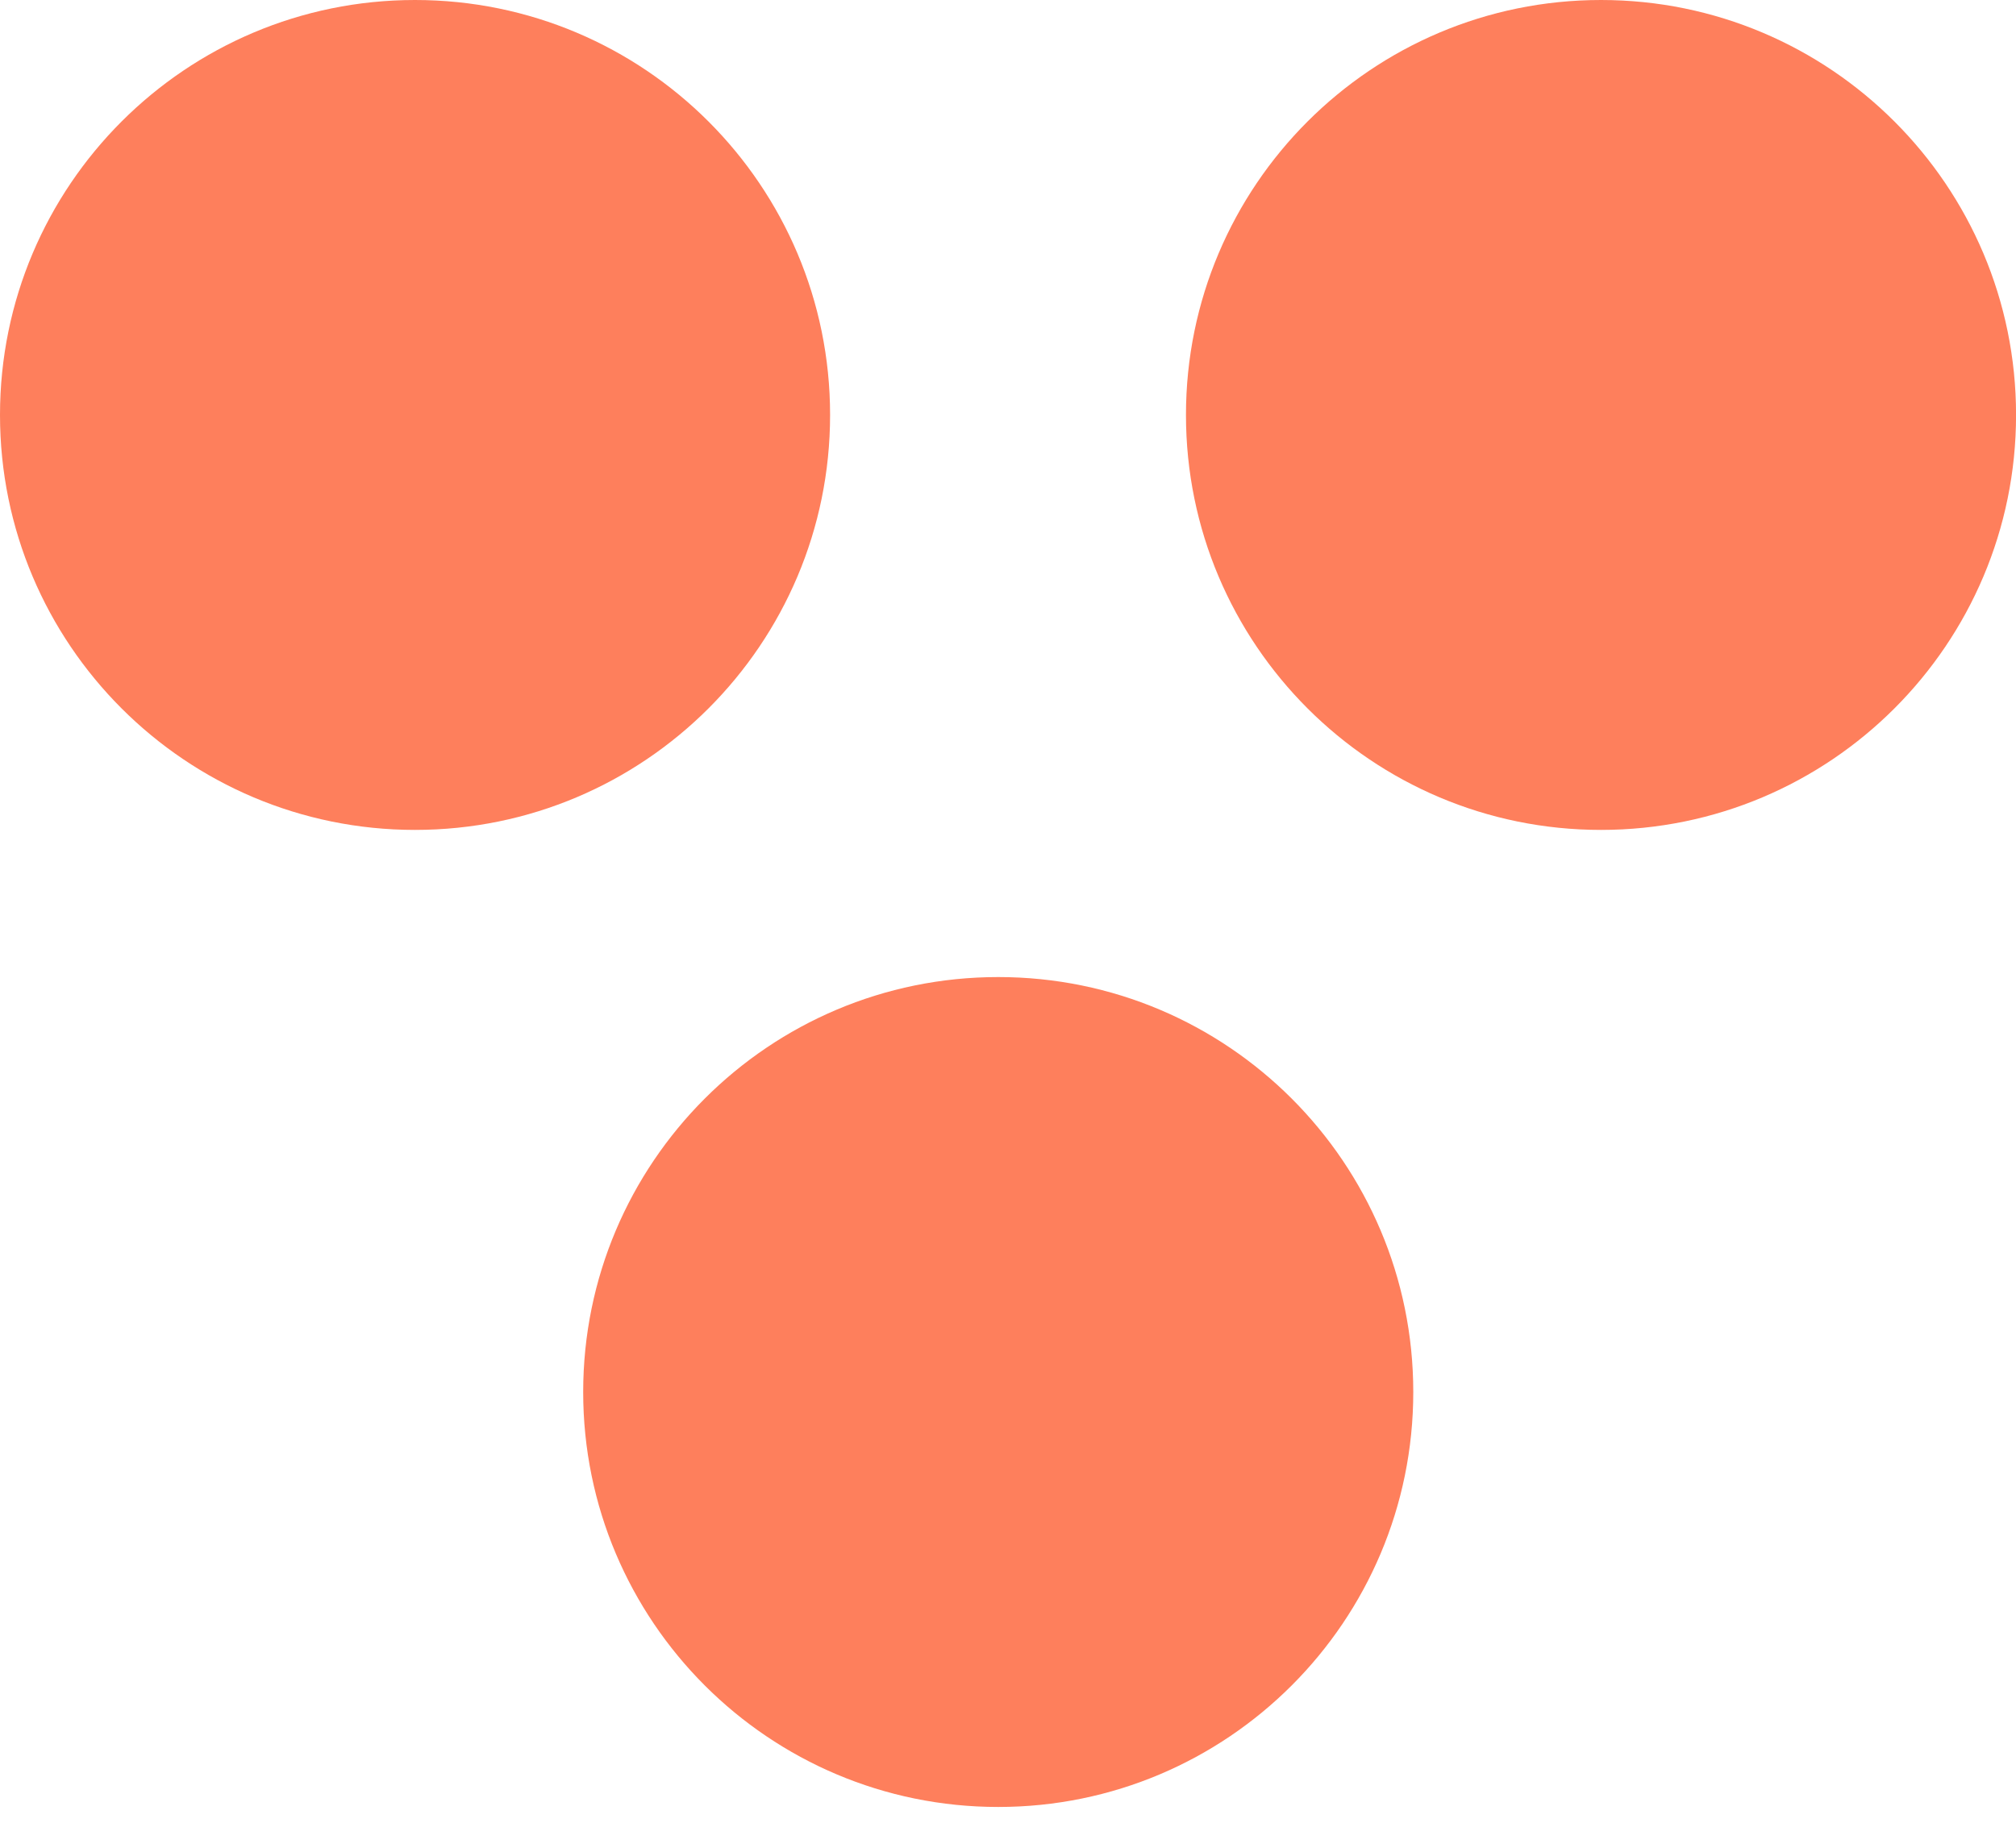
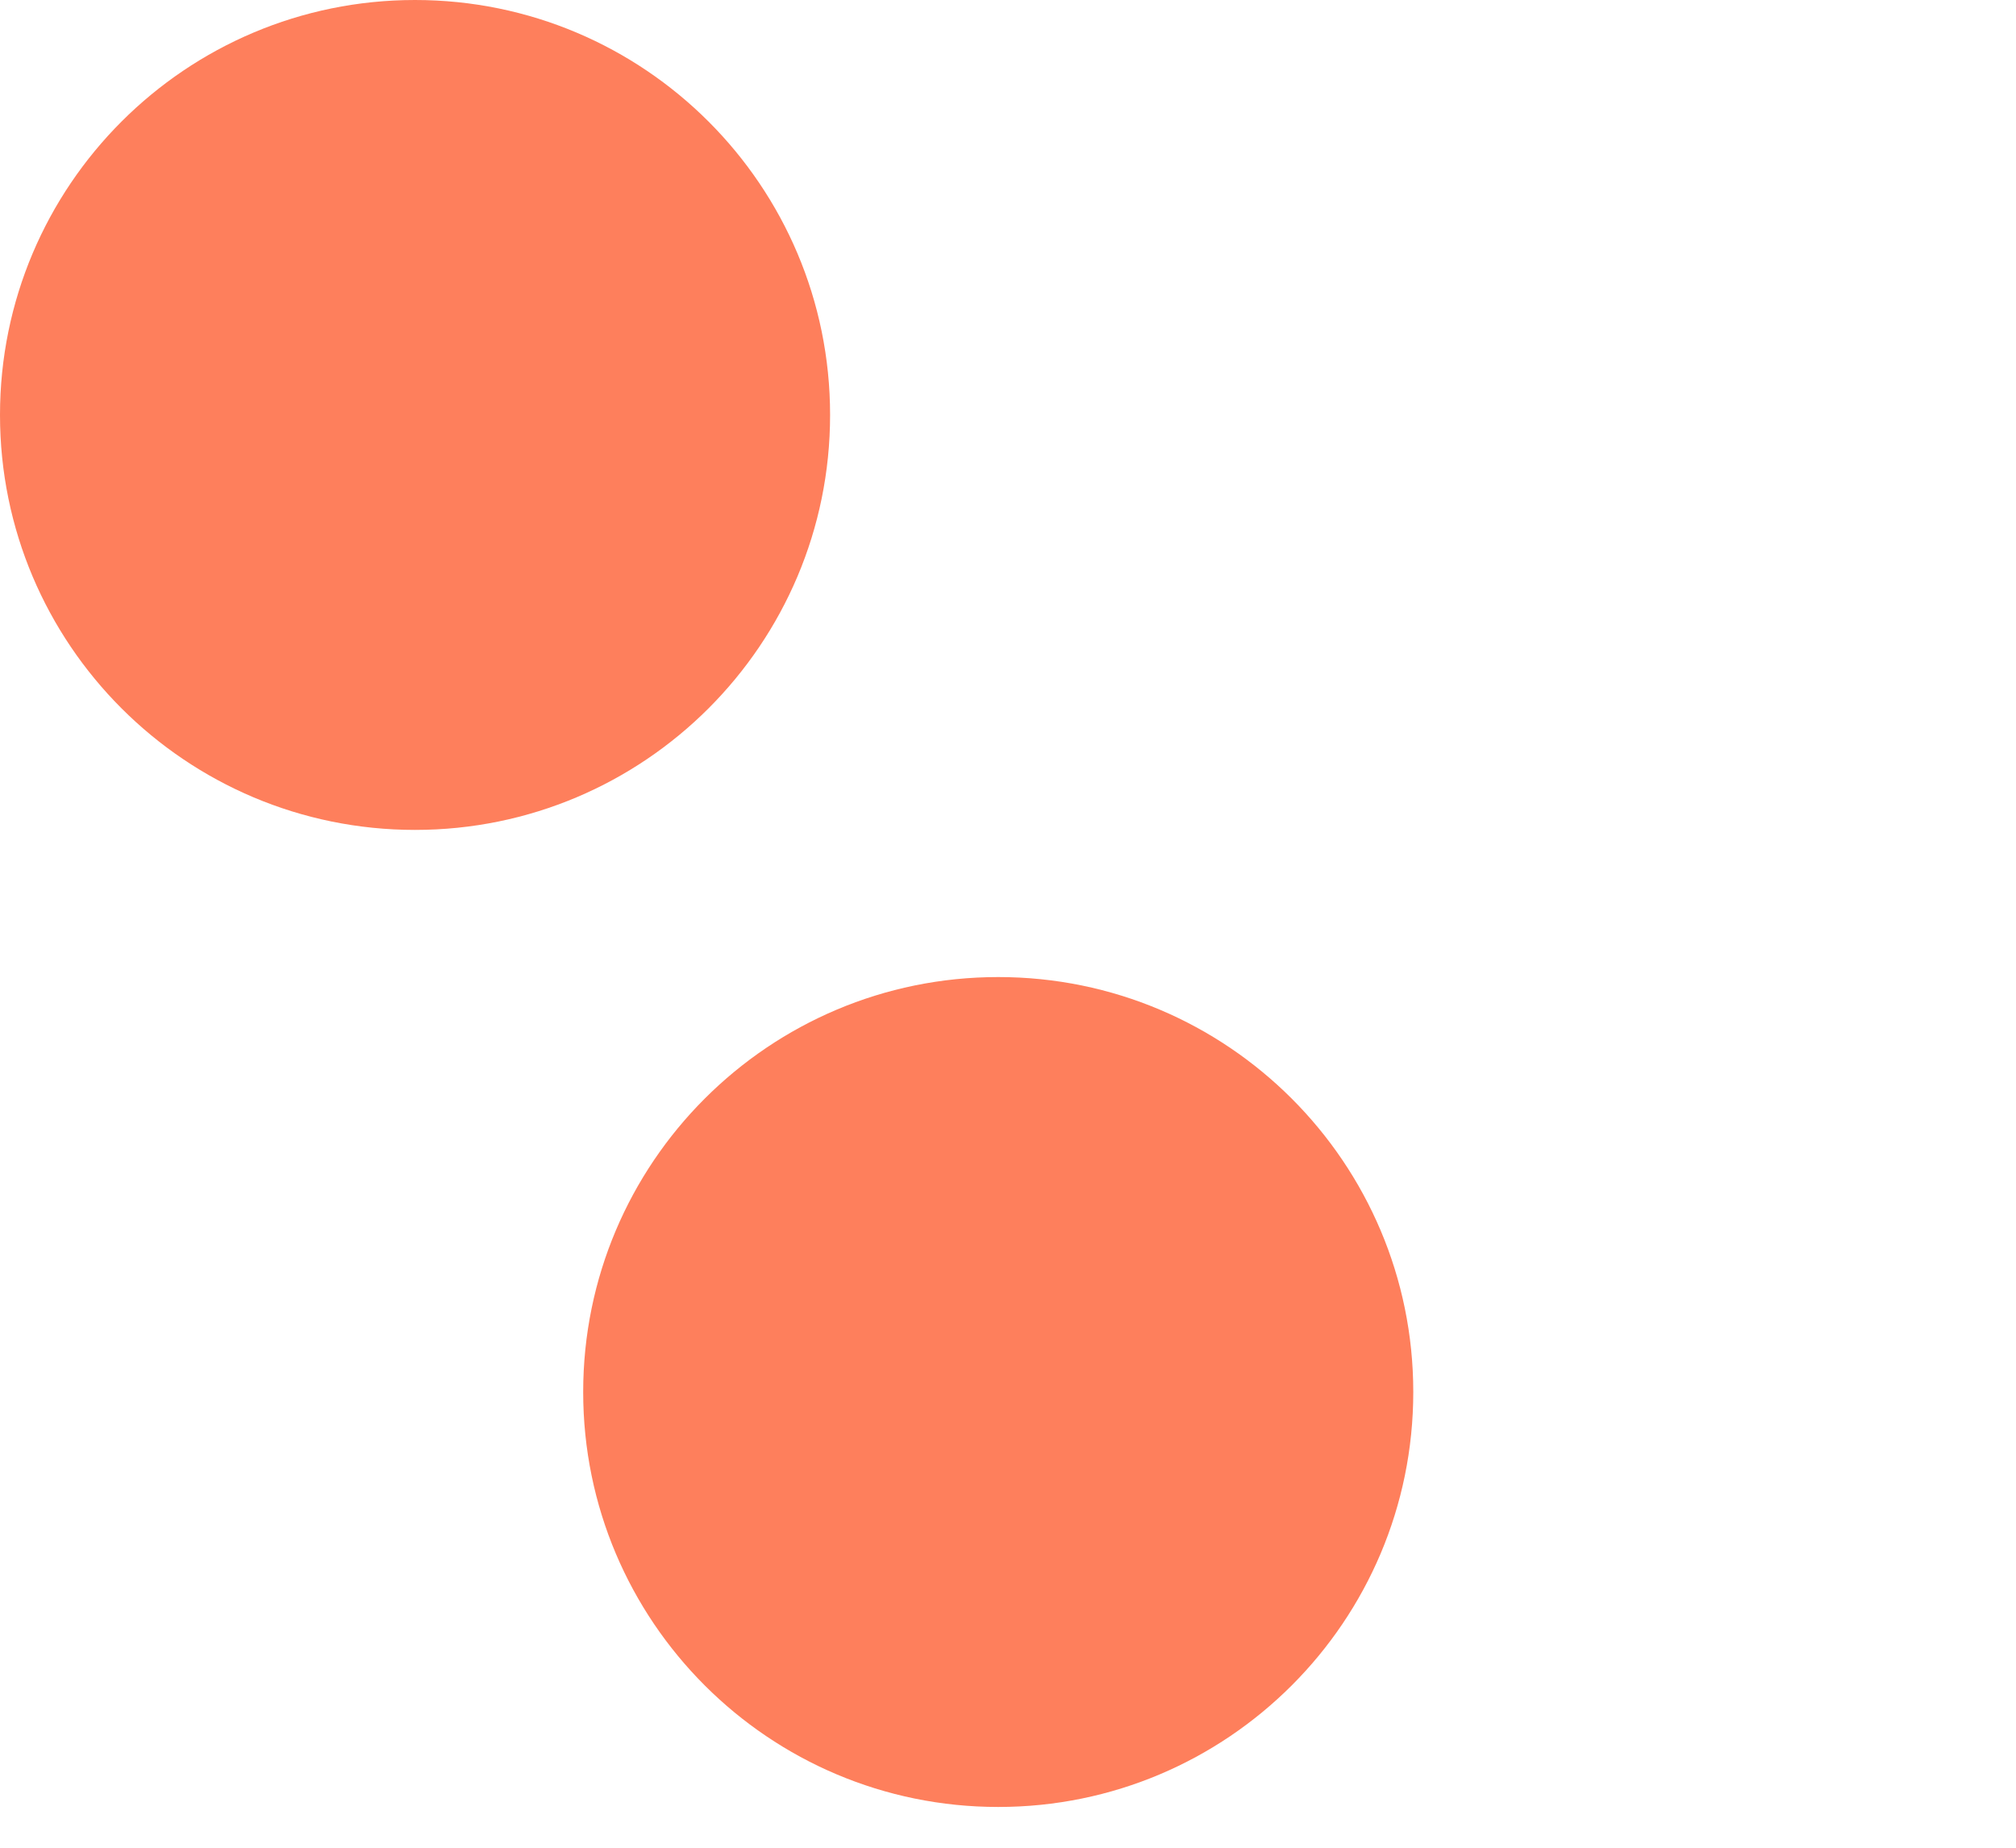
<svg xmlns="http://www.w3.org/2000/svg" width="36" height="33" viewBox="0 0 36 33" fill="none">
-   <path d="M28.589 14.822C32.682 14.822 36.001 11.504 36.001 7.411C36.001 3.318 32.682 0 28.589 0C24.496 0 21.178 3.318 21.178 7.411C21.178 11.504 24.496 14.822 28.589 14.822Z" fill="#FE7F5C" />
  <path d="M7.411 14.822C11.505 14.822 14.823 11.504 14.823 7.411C14.823 3.318 11.505 0 7.411 0C3.318 0 0 3.318 0 7.411C0 11.504 3.318 14.822 7.411 14.822Z" fill="#FE7F5C" />
  <path d="M17.826 32.272C21.919 32.272 25.237 28.954 25.237 24.861C25.237 20.768 21.919 17.45 17.826 17.45C13.732 17.45 10.414 20.768 10.414 24.861C10.414 28.954 13.732 32.272 17.826 32.272Z" fill="#FE7F5C" />
</svg>